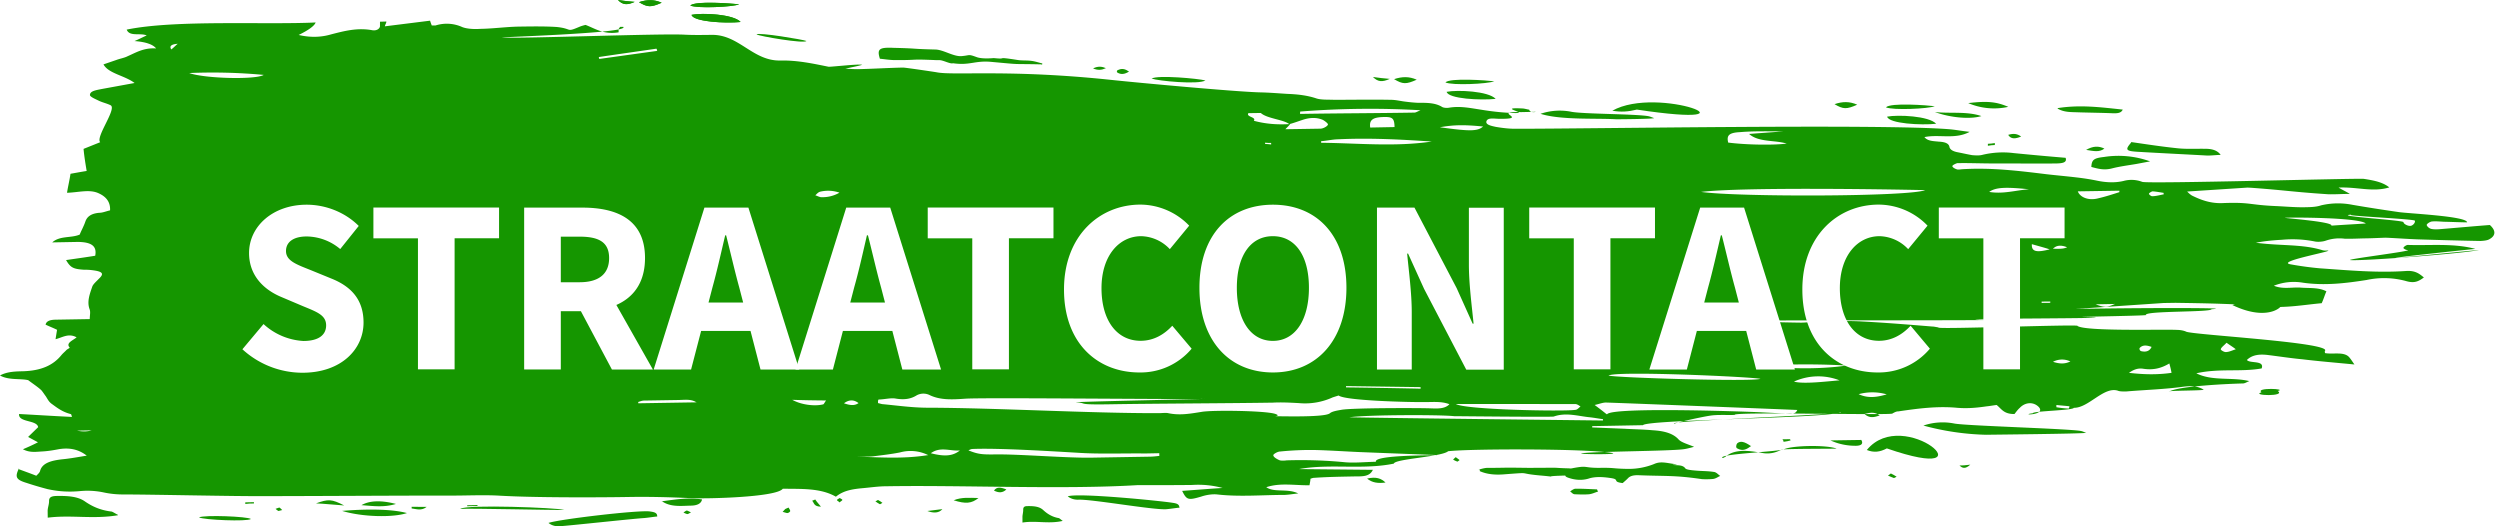
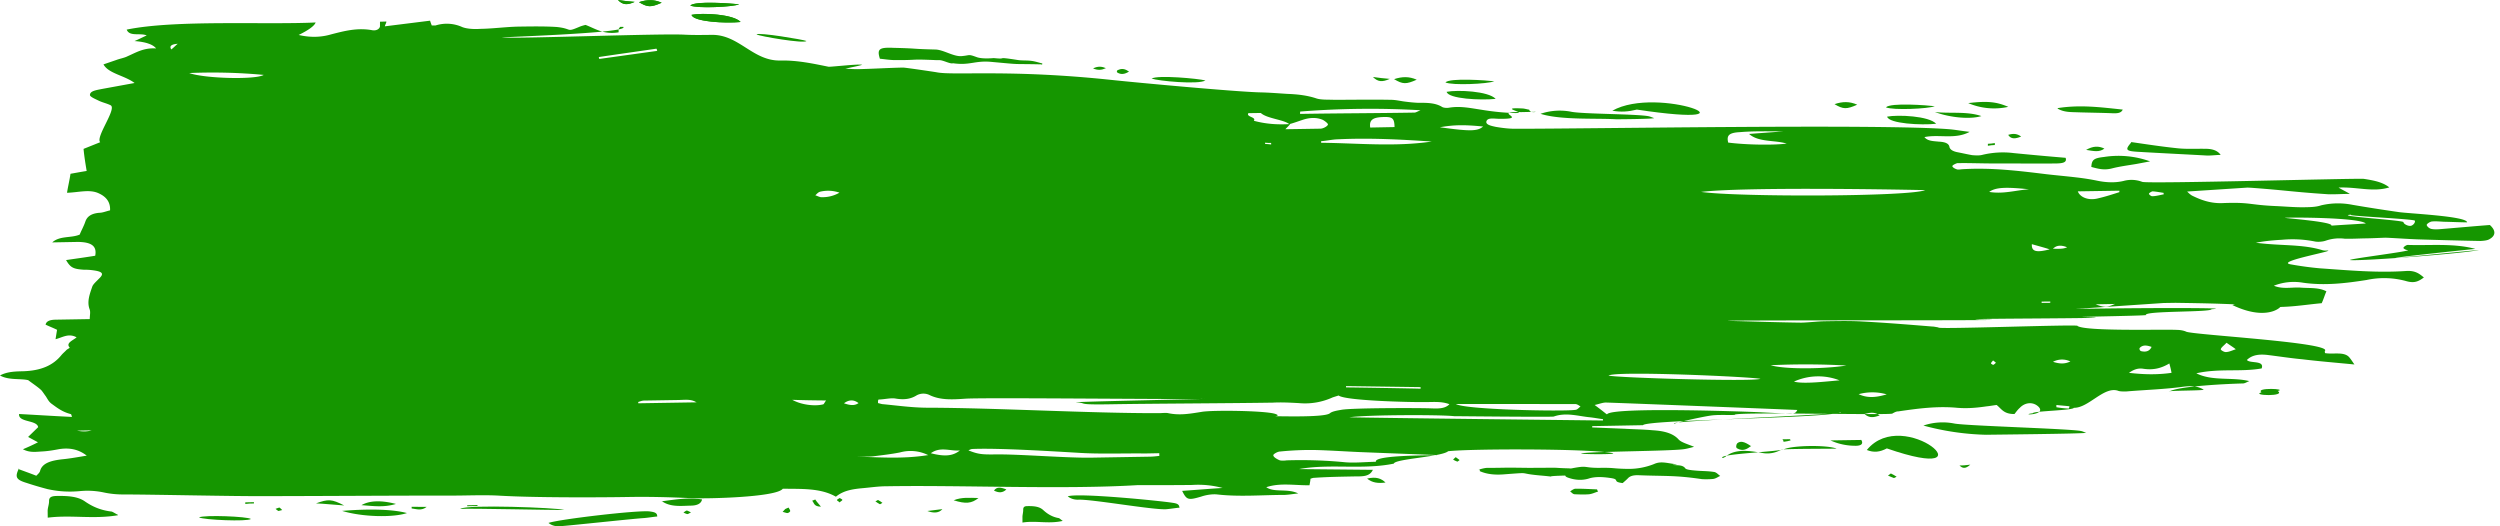
<svg xmlns="http://www.w3.org/2000/svg" width="266" height="56" fill="none" viewBox="0 0 266 56">
  <g clip-path="url(#a)">
    <path fill="#159600" d="M215.98 33.2c-4.26-.4 23.69-.55 19.33-.3-.05.34-6.95.16-7 .6.87.09-7.44.2-6.7.23 7.36.18-17.4.14-10.05.29 4.42.1-31.76.03-27.33.13 2.47.06 4.95.15 7.42.18.86-.02 1.72-.14 2.58-.15 1.32-.02 2.64-.05 3.97.03 2.47.13 4.89.33 7.36.53.17 0 .29.03.7.1-.58.24 15.3-.37 14.78-.16.87.6 9.23.34 10.56.42.34 0 .74.06 1.03.2 1.04.35 15.43 1.14 14.75 2.03-.05.07 0 .18 0 .24.87.16 2.06-.2 2.6.47.17.2.29.4.53.74-2.07-.2-3.8-.34-5.52-.55-1.21-.11-2.42-.3-3.63-.45-.92-.12-1.72-.04-2.29.52.3.4 1.9 0 1.57.9-2.18.4-4.54-.03-6.95.52 1.69.86 3.8.38 5.64.83-.28.1-.45.24-.68.25-1.38.03-6.9.27-7.86.87-.3-.13 3.85-.09 3.67-.22-.63-.36-1.2-.42-2.18-.3-1.95.27-4.02.33-6.03.5-.28 0-.69.02-.91-.08-1.5-.48-3.13 1.86-4.69 1.82 0 .28-4.41.34-4.35.58-1.6.2 1.5.26.61-.68-.58-.57-1.44-.49-2 .1-.23.2-.4.45-.57.66-1.15.02-1.39-.56-1.9-.96-.35.04-.7.11-1.1.15-1.03.15-2 .24-3.1.15-2.13-.2-4.2.08-6.25.38-.24 0-.4.1-.63.22.35.23-17.3-.21-16.78.16-1.1.02-1.9-.04-2.64.08-.69.1-3.06.6-3.8.85-1.04-.32 19.08-.99 17.65-1.24-.45.66-20.53.78-20.98 1.4l-5.4.1v.14l3.45.14c1.04.06 2.01.07 2.99.16 1.21.07 2.19.33 2.77 1 .3.3.93.47 1.63.76-.46.12-.8.22-1.15.26-1.55.2-9.24.23-10.73.42-1.03.12 4.13.17 3.16-.02-2.49-.47-14.99-.47-17.45-.19-.68.6-5.67.81-5.78 1.32-3.32.68-6.78-.02-10.1.58l7.87.08c-.33.72-1.07.7-1.88.7-1.49.03-2.93.05-4.36.15-.12 0-.23.04-.4.1 0 .21-.06.42-.1.69-1.5.03-3.12-.29-4.6.21.87.6 2.24.1 3.4.66-.69.08-1.09.15-1.49.16-2.35 0-4.76.22-7.12-.05-.52-.06-1.2.05-1.72.23-1.37.4-1.54.37-2.02-.61 1.43-.1 2.86-.22 4.3-.31a9.9 9.9 0 0 0-3.22-.32c-1.66.02-3.39.02-5.05.02h-.8c-7.93.48-18.76-.02-26.74.12-.8 0-1.66.13-2.47.2-1.09.1-2.06.25-2.86.91-1.62-.93-3.63-.82-5.65-.85-.67.93-8.3 1.09-9.85 1-2.18-.1-4.37-.16-6.6-.12-3.68.06-10.07.07-13.69-.14-1.72-.1-3.5 0-5.23-.01-6.54 0-13.15.05-19.7.06-3.56.02-11.46-.17-15.01-.18a9.9 9.9 0 0 1-2.25-.23 8.31 8.31 0 0 0-2.41-.13c-1.27.12-2.36.04-3.5-.21-.76-.2-1.51-.42-2.2-.65-1.16-.35-1.28-.63-.83-1.56v.1c.7.26 1.27.46 1.84.69.17-.17.34-.31.4-.49.21-.86 1.18-1.14 2.45-1.27.8-.08 1.6-.23 2.52-.38-.82-.64-1.8-.9-3.06-.67-.57.11-1.14.2-1.77.23-.63.04-1.27.13-1.96-.24.57-.24 1.03-.45 1.6-.74l-1.05-.57 1.07-1.04c-.12-.79-2.13-.48-2.03-1.4 1.9.1 3.74.22 5.63.31-.06-.16-.06-.27-.12-.3-.92-.23-1.5-.7-2.09-1.13-.29-.23-.4-.5-.58-.77-.18-.24-.3-.44-.47-.64-.4-.37-.87-.67-1.4-1.07-.8-.2-2.07.03-3-.5.75-.41 1.61-.43 2.47-.45 1.95-.06 3.2-.66 4.05-1.7.17-.21.4-.39.56-.57.12-.1.34-.2.34-.24-.46-.5.34-.76.73-1.1-.87-.47-1.5.02-2.24.2l.16-1c-.4-.2-.81-.35-1.22-.55.1-.45.62-.53 1.2-.53l3.5-.06c0-.42.1-.75-.02-1.06-.3-.81.03-1.64.3-2.43.12-.27.46-.55.69-.8.56-.52.44-.76-.6-.9-.28-.04-.63-.07-.97-.06-1.15-.08-1.44-.21-1.92-1.03 1.03-.15 2.12-.3 3.1-.46.2-1.02-.38-1.46-1.87-1.47l-2.7.05c.8-.73 2-.44 2.92-.83.16-.41.44-.9.6-1.38.17-.5.57-.86 1.48-.94.35 0 .69-.15 1.15-.26.04-.72-.25-1.37-1.18-1.8-.98-.48-2.18-.1-3.4-.07.11-.69.27-1.34.37-2.02.46-.08 1.03-.19 1.72-.3-.13-.79-.26-1.57-.33-2.35l1.77-.71c-.52-.54 1.8-3.57 1.11-3.93-.4-.2-.86-.29-1.27-.49-.34-.17-.92-.4-.93-.6 0-.44.68-.52 1.25-.64l3.5-.64c-1.05-.8-2.78-1-3.31-1.98l1.37-.47c.4-.15.86-.22 1.2-.4.9-.39 1.7-.91 3.03-.83-.35-.44-1.16-.7-2.3-.78.5-.21.85-.4 1.3-.6-.69-.3-1.83.16-2.13-.62 5.2-1.07 14.83-.5 20.1-.76-.1.34-.72.8-1.8 1.33 1.2.28 2.35.26 3.44-.06 1.43-.37 2.8-.73 4.36-.45.45.09.8-.12.85-.4v-.5l.68-.02c0 .17-.11.27-.16.51l4.81-.6c.06.21.12.35.18.51h.4a3.97 3.97 0 0 1 2.82.16c.47.2 1.27.25 1.96.2 1.37-.02 2.75-.22 4.13-.24 1.38-.02 2.7-.04 3.96.04 1.73.17.98.6 2.4 0 .18-.08.4-.15.69-.22 1.04.39 1.92 1.06 3.52.79v-.3c0-.1.1-.18.16-.28h.34c.7.7-14.12 1.1-12.8 1.14 2.53.1 16.8-.45 19.33-.31.98.05 1.9.03 2.87.02 2.93-.05 4.38 2.82 7.36 2.73 1.78-.03 3.4.32 5.07.66.17.04 3.35-.33 3.58-.2-.51.15-.97.22-1.78.41.64.03.92.05 1.27.05 1.6-.03 3.27-.14 4.88-.17.23 0 3.33.46 3.55.5 1.8.37 7.83-.34 18.76.83 2.55.27 13.1 1.25 15.7 1.31.97.02 1.9.1 2.87.16 1.1.04 2.13.16 3.11.49.52.16 1.21.11 1.85.14 2 0 4.01-.04 6.03 0 .52 0 .98.12 1.44.18.46.06.97.12 1.5.14.91-.01 1.83 0 2.53.44.17.1.52.12.74.08 1.2-.2 2.25.04 3.4.21.97.16 1.95.28 2.93.33 3.05.19-1.6-.61 1.45-.46.23 0 .52.1.75.13.07.44 1.04.18.52.23l-1.38.03c-3.33-.08 1.03.76-2.36.71-.46 0-1.16-.15-1.32.23-.17.4.52.53.98.63.7.12 1.44.21 2.13.2 7.13.02 39.2-.54 46.22.06.63.06 1.26.18 2.07.27-1.54.84-3.27.23-4.81.56.35.44.98.42 1.5.48.63.03 1.09.16 1.16.56.06.3.4.48.87.57.52.1 1.03.22 1.55.31.35.03.75.05 1.03-.02a9.3 9.3 0 0 1 3.4-.2c1.83.18 3.68.35 5.51.5.18.5-.33.58-.9.6-1.97.03-3.86 0-5.81 0-1.38.02-2.76-.03-4.14-.04l-.69.01c-.23.08-.51.22-.51.32s.23.26.46.33c.12.06.35.02.52 0 3.1-.2 6.04.16 8.98.52 1.03.12 2.07.21 3.1.33.8.09 1.61.21 2.37.37.92.19 1.9.24 2.8.02a3.19 3.19 0 0 1 1.97.1c.63.23 22.83-.4 23.57-.32 1.04.16 2.02.34 2.72.91-1.77.54-3.45-.08-5.4.02.4.24.7.37 1.21.67-.98.01-1.66.06-2.3.04-3.8-.25-4.4-.41-8.19-.69l-.4-.02-6.43.42c.17.16.3.3.52.43.93.46 1.97.85 3.24.8 3.04-.12 2.78.2 5.78.32 1.03.05 2.01.14 2.98.12.58-.01 1.2-.02 1.73-.2a7.83 7.83 0 0 1 3.33-.06c1.62.28 3.23.53 4.9.77.97.16 7.3.43 7.31 1.1-.74-.01-1.43-.04-2.18-.06-.52 0-1.04-.08-1.5-.04-.23 0-.57.22-.62.36 0 .13.23.37.47.43.28.07.69.06 1.09.02 1.72-.14 3.44-.3 5.16-.43.64.57.65 1.12-.03 1.5-.23.15-.64.18-.98.2-2.18-.04-4.37-.1-6.6-.17-1.16-.04-2.31-.13-3.46-.18-.7.02-1.38.06-2.07.07-.75.01-1.55.06-2.3.04a4.42 4.42 0 0 0-2 .2c-.29.11-.8.16-1.15.1a12.1 12.1 0 0 0-3.5-.19c-.92.05-1.84.13-2.81.32.52.06 1.04.12 1.56.15 1.84.14 3.73.1 5.46.62.12.04.29.07.41.06 1.78-.1-5.43 1.14-3.76 1.46 1.04.19 2.13.34 3.17.43 3.04.21 6.1.5 9.2.28.97-.05 1.38.32 1.84.69-.63.48-1.08.63-1.95.37a8.87 8.87 0 0 0-4.14-.1c-2.23.35-4.47.62-6.77.29a5.79 5.79 0 0 0-3.1.32c.93.4 1.96.14 2.82.2.92.08 1.96-.04 2.77.4-.17.37-.27.75-.5 1.26-1.89.17-3.9.55-5.96.34-3.17-.28-6.38-.33-9.6-.38l-1.26.02m-93-19c-.52-.51-2.41-.61-3.06-1.22l-1.32.02c-.28.41.87.4.58.81 1.28.35 2.54.43 3.86.35-.12.17-.28.31-.51.55l3.73-.06c.29 0 .75-.25.8-.43.05-.1-.3-.37-.53-.5-.69-.3-1.44-.25-2.18 0-.46.15-.9.32-1.43.46h.06v.01Zm-43.79 29.4v.25c.18.03.4.12.58.12 1.56.15 3.05.36 4.6.37 7.24.01 17.38.6 24.68.58.34 0 .69-.05.97-.01 1.27.28 2.42.06 3.62-.13 1.15-.2 6.78-.13 7.82.22 1.16.4-2.06.23-.86.24.87-.02 6.03.18 6.66-.3.23-.21.8-.3 1.2-.37 1.09-.22 8.38-.21 9.53-.16.7.02 1.5.08 2-.44-.92-.36-1.95-.2-2.93-.23-1.03.02-8.16-.13-8.86-.7l-.63.2a7.07 7.07 0 0 1-3.61.61c-.92-.05-1.84-.1-2.76-.05-4.2.07-12.75.1-16.94.17-4.2.08-2.65-.12-3.97-.2-.86-.06 14.63-.38 13.77-.37-2.12.08-23.45-.16-25.57-.02-1.32.09-2.64.18-3.8-.38a1.5 1.5 0 0 0-1.38.02c-.62.39-1.3.5-2.23.35-.52-.1-1.2.09-1.84.1l-.05.14Zm52.98 6.5c-.48-1.18 15.98-.33-1.74-1.04-1.61-.07-3.16-.18-4.77-.22a32.3 32.3 0 0 0-3.67.16c-.3 0-.75.29-.74.39 0 .2.35.4.64.53.17.07.51.06.8.02 2.07-.06 4.08 0 6.15.2 1.04.1 2.19-.03 3.39-.05h-.06Zm-23.05-.64v-.28l-1.5.03c-2.41-.03-4.88.08-7.24-.08-2.76-.16-8.35-.51-11.11-.4-.17 0-.29.07-.46.15.98.39 1.38.45 2.77.43 2.58-.05 8 .42 10.6.34l5.9-.1c.35 0 .75-.05 1.1-.09h-.06ZM181 20.42c3.85.55 22.08.52 23.85-.19-4.48-.1-19.5-.33-23.86.19Zm-28.65-5.36c-3.28-.22-6.61-.4-9.95-.24-.63.01-1.2.16-1.83.2v.17c3.91.04 7.82.45 11.77-.13h.01Zm37.73.21c-1.27-.38-2.98-.12-3.98-1.02l3.68-.27c-1.55 0-3.1-.05-4.65.08-1.2.06-1.43.37-1.25 1.11 1.85.24 4.83.3 6.27.1h-.06Zm-51.75-3.36v.21c4.08-.07 8.1-.07 12.18-.14.12 0 .29-.1.63-.25a94.13 94.13 0 0 0-12.8.14v.04ZM171 44.07c.62-.8 15.3-.26 16.38-.2l2.99.15c.4 0 .7-.01.86-.4-2.36-.1-18.12-.72-20.36-.79-.35 0-.69.15-1.2.26.46.34.8.6 1.27.98h.06Zm-.44.67v-.14c-.47-.06-.93-.15-1.39-.2-1.26-.12-2.53-.55-3.85-.08-.17.07-10.38-.04-10.6-.04-1.61-.17-9.3-.15-11.14.12 3.85.08 23.42.3 26.93.34h.05Zm54.94-24.28v-.17l-4.42.07c.24.65 1.16 1 2.13.75.8-.18 1.55-.43 2.34-.68l-.06.03h.01Zm-77.12-6.94c-.02-.91-.2-1.09-1.11-1.07-1.2.02-1.6.3-1.48 1.12l2.59-.05Zm-49.63 34.9a4.21 4.21 0 0 0-3-.28c-.91.18-1.94.3-2.91.42-.52.04-1.1.02-1.67.03 2.42.06 4.9.26 7.53-.16h.06Zm132.12-9.78c-.91.56-1.77.75-2.8.6-.59-.1-1.04.08-1.55.43 1.56.18 3 .22 4.53 0-.05-.31-.12-.59-.24-1.03h.06Zm-76 4.32c.75.64 11.59.84 12.73.65.24 0 .4-.25.57-.36-.17-.1-.35-.26-.58-.26-.92.01-11.81-.02-12.73 0v-.04.01Zm33.52-4.1c1.68.49 6.06.37 8.07.03a79.5 79.5 0 0 0-8.07-.03Zm63.33-15.08c-.7-.64-7.77-.66-8.56-.61-.64.01 5.12.4 4.9.84 1.26-.09 2.4-.15 3.66-.23ZM153.2 13.54c3.28.46 4.03.42 4.6-.08-2.07-.2-3.1-.18-4.6.08ZM84.28 42.53c.98.56 2.43.71 3.28.5.11 0 .17-.22.34-.42-1.33-.01-2.47-.03-3.62-.07v-.01Zm-10.15.3c-.58-.4-1.27-.28-1.9-.27l-3.68.06c-.24 0-.4.08-.64.15v.14l6.15-.1.06.02Zm121.6-2.36a6.26 6.26 0 0 0-4.85.13c.99.3 3.64-.04 4.85-.13Zm20.16-20.33c-2.53-.26-3.56-.21-4.24.28 1.5.25 2.81-.18 4.24-.28ZM99.03 48.22c1.5.39 2.36.3 3.1-.29-1.03.09-2.08-.45-3.1.3ZM20.16 7.78c1.62.58 7.04.72 7.9.19a58.9 58.9 0 0 0-7.9-.2ZM89.32 20.5a3.65 3.65 0 0 0-2.07-.1c-.22.07-.34.24-.5.38.22.07.46.2.62.2a3.6 3.6 0 0 0 1.95-.48Zm111.43 21.46a5.56 5.56 0 0 0-2.99-.02c1.05.49 2.02.3 2.99.02Zm-13.44-1.65c-.98-.22-15.36-.87-16.16-.35.75.23 15.2.67 16.16.35Zm62.84-17.46c-.11 0-.23 0-.34.04-.06.2 5.92.55 5.92.75 0 .2.59.5.87.36.22-.1.4-.34.34-.52-.06-.17-6.56-.47-6.8-.6v-.03h.01Zm-13.24 13.61c-.28.31-.57.49-.62.7 0 .1.35.3.52.3.34 0 .63-.15 1.08-.3-.35-.27-.58-.4-1.04-.73l.06.03Zm-20.72-10.48c-.05.79.47.92 1.9.55-.63-.2-1.2-.35-1.9-.55Zm14.02-5.26v-.2c-.4-.06-.75-.13-1.16-.16-.11 0-.4.18-.4.25 0 .1.23.27.35.27.4-.01.8-.12 1.2-.2v.04Zm-7.24 11.66c.99.36 1.16.35 2.07-.04l-2.06.04Zm5.96 4.53c-.47-.16-.93-.26-1.27.12-.05.07 0 .31.19.34.57.13.91-.08 1.08-.46Zm-139.13 6c.58.2 1.1.3 1.55-.02-.52-.4-1.04-.36-1.55.02ZM200 44.2c-.53-.37-.93-.33-1.62-.15.47.4.88.42 1.62.15Zm18.45-5.7c.7.22 1.22.25 1.84-.04a2.05 2.05 0 0 0-1.84.03Zm0-12.03c.57-.01 1.04.05 1.49-.16-.64-.26-1.15-.22-1.5.16ZM8.2 45.82c.57.12 1.09.11 1.55-.03l-1.55.03ZM69.9 5.38c0-.06 0-.14-.06-.2-.52.08-5.6.8-6.12.89 0 .06 0 .14.06.2l6.18-.86-.06-.03Zm-51-.72c-.69.05-.91.26-.67.6.28-.22.45-.42.68-.6Zm124.32 36.42v.14c.58 0 7.36.11 7.93.14v-.17l-7.93-.11Zm76.91 2.4c0-.07.06-.15.06-.25-.46-.06-.92-.08-1.39-.14v.24c.36.06.82.12 1.27.14h.06Zm-1.98-11.26v-.14l-.92.01v.14l.98-.01h-.06Zm-82.9-16.84v-.17c-.18 0-.41 0-.64-.03v.14c.23 0 .47.03.7.06h-.07Zm76.81 22.97c-.1.14-.22.24-.22.31 0 .04.12.1.23.17.12-.07.23-.14.29-.25l-.3-.23Z" />
    <path fill="#159600" d="M157.32 49.97c.29-.08.64-.18.92-.19 1.96 0 .9-.02 2.84-.02 2.53.03.87.02 3.4.01 1.48-.02.88.02 2.37.06.11 0 .28.03.4 0 1.77-.34 1.13-.05 2.9-.05 1.73-.03 1.3.08 3.04.11a7.3 7.3 0 0 0 2.81-.52c.69-.32 1.35-.1 2.15 0 .87.08-.78.06.08.12.46.02.87.02 1.1.36.12.13.7.19 1.1.22.63.06 1.26.04 1.9.14.28.02.46.26.7.43-.24.1-.46.28-.75.32-.4.04-.86.04-1.2.02-2.88-.43-3.96-.3-6.83-.42-.46 0-.8.08-1.03.32-.17.18-.34.32-.57.52-1.21-.15-.17-.4-1.37-.55-.7-.1-1.44-.15-2.12.03-.63.22-1.32.23-2.01.04-1.16-.32.01-.35-1.25-.3-1.95.07.21.18-1.69 0-3.04-.25-.96-.39-4.05-.16-.98.09-1.9.03-2.71-.33v-.24l-.11.07h-.02ZM110.82 6.85c-3.5-.08-1.78.06-5.28-.26-1.84-.18-2.28.4-4.14.14-.31.1-1.05-.34-1.46-.33h-.3c-3.11-.14-1.71.02-4.59-.01-.52-.02-.98-.1-1.43-.14-.32-1.03-.09-1.23 1.46-1.16 2.82.07 1.64.11 4.45.18.86.02 1.94.78 2.8.7.92-.08.66-.23 1.57.1.46.18 1.26.16 1.84.11 1.65.17-.05-.2 2.52.2.46.08 1.03.03 1.5.1.4.05.79.19 1.14.27 0 .06 0 .1-.06.16v-.06h-.02ZM12.55 54.82c-2.64.45-4.95-.06-7.47.26l-.01-.72c0-.34.16-.69.15-1.06 0-.37.22-.52.8-.53 1.15-.02 2.24.04 3 .57.76.53 1.62.93 2.77 1.08.18 0 .35.16.76.36v.04ZM113.05 55.43c-1.5.34-2.82-.06-4.26.17v-.54c-.01-.26.08-.52.08-.81-.01-.29.12-.4.45-.4.66-.01 1.28.03 1.7.44.44.4.94.71 1.6.83.1 0 .2.13.43.28v.03ZM226.72 15.11c1.73.25 3.34.5 5.01.67.87.09 1.84.04 2.76.05.7-.01 1.38.08 1.79.65-.57.01-1.14.1-1.61.06-2.41-.13-4.83-.25-7.24-.39-1.27-.08-1.33-.22-.66-1l-.06-.04h.01ZM222.52 17.75c.04-.75.27-.93 1.36-1.05a9.9 9.9 0 0 1 4.89.47l-1.43.27c-.86.15-1.78.26-2.63.48-.86.22-1.5.03-2.2-.16v-.01ZM263.71 26.61c-1.66.37-12.03 1.15-13.58 1.07-.98-.05 6.93-1 6-1.08-.17 0-.47-.2-.4-.24.05-.14.34-.3.45-.3 2.41.08 4.88-.2 7.19.42.06 0-8.7.89-8.48.98l8.82-.86v.01ZM237.53 32.46c2.22-.93 3.55-.99 5 .02.78-.39-.74 2.02-5-.02ZM189.5 47.87c-.69.35-1.37.47-2.12.3-.35-.05-.7-.12-1.04-.15-1.04-.12-2-.03-2.7.53-.05.07-.17.1-.28.17h-.11c-.35-.44 5.96-.64 6.59-.93 1.02-.42 4.59-.45 5.57-.06.12.03-6.03 0-5.86.13h-.06l.01.01ZM221.98 46.05c-.34.11-10.48.2-10.65.21a27.9 27.9 0 0 1-6.68-.98 6.35 6.35 0 0 1 3.27-.22c1.21.25 12.28.55 13.5.8.17.03.28.1.57.2ZM176 12.57c-.34.1-3.86.12-4.03.12-2.25-.13-5.87.1-8.06-.58a6.35 6.35 0 0 1 3.27-.22c1.21.25 7.04.23 8.25.48.17.04.29.1.58.2ZM69.86 54.96c-.4.04-.86.12-1.32.16-1.38.09-7.76.79-9.08.88-.42 0-.79-.11-1.1-.36 1.15-.4 9.7-1.4 10.8-1.22.41.06.81.12.76.56l-.06-.03ZM125.42 54.02c-.4.04-.86.12-1.32.16-1.38.1-8.07-1.1-9.4-1.01-.41 0-.78-.11-1.09-.36 1.14-.4 10.01.5 11.1.68.42.06.81.12.77.57l-.06-.04ZM218.96 11.5c2.41-.38 4.6-.08 6.9.16-.16.37-.56.41-1.08.39-1.2-.05-2.47-.06-3.68-.1-.7-.03-1.5.02-2.19-.41l.06-.04ZM36.4 54.36c2.98-.25 5.45-.16 6.9.23-1.49.5-4.77.42-6.9-.23ZM70.4 53.34c1.5-.2 2.87-.43 4.3-.2-.1.47-.56.65-1.2.66-1.02.02-2.17.18-3.1-.49v.04-.01ZM209.42 10.97c2-.24 2.99-.15 4.26.4a7 7 0 0 1-4.26-.4ZM205.87 11.92c1.61.18 3.39-.1 4.95.43-1.14.36-3.27.19-4.95-.43ZM194.77 46.86l3.27-.05c.24.4.02.64-.68.62a6.37 6.37 0 0 1-2.6-.57ZM170.04 52.3c-.34.1-.62.25-.97.29-.52.04-1.03.02-1.5 0-.23 0-.34-.2-.51-.3.17-.12.4-.29.57-.29.74-.01 1.5.04 2.3.07 0 .06.06.16.12.24v-.02ZM42.13 53.62c-1.32.4-2.47.21-3.67.13.85-.5 2.11-.54 3.67-.13ZM73.58 1.58c1.15-.23 4.45-.08 5.22.76-1.6.16-5.03-.02-5.22-.76ZM67.99.23c.86-.28 1.6-.3 2.41.06-1.14.5-1.48.5-2.41-.06ZM78.65.46c-.68.28-4.44.46-5.2.13.51-.52 4.4-.22 5.2-.13ZM67.53.2c-.8.36-1.26.33-1.78-.2.69.1 1.15.15 1.78.2Z" />
    <path fill="#159600" d="M73.58 1.58c1.15-.23 4.45-.08 5.22.76-1.6.16-5.03-.02-5.22-.76ZM242.34 41.6c1.15-.24-2.42-.39-1.72.14-1.2.36 2.7.48 1.72-.15ZM67.99.23c.86-.28 1.6-.3 2.41.06-1.14.5-1.48.5-2.41-.06ZM186.33 47.45c-.45.34-.9.6-1.49.26-.17-.07-.12-.4 0-.54.34-.28.74-.2 1.44.28h.06ZM200.76 47.71c-.74.39-1.37.47-2.13.17 3.94-4.84 13.65 3.82 2.13-.17ZM174.16 11.66c-.91.23-1.69.28-2.61.12 4.9-2.76 16.73 2 2.61-.12ZM101.47 53.23c.86-.35 1.72-.26 2.64-.24-.74.59-1.37.64-2.64.24ZM36.61 53.78c-1.2-.08-2.01-.18-2.99-.22 1.31-.47 1.66-.47 3 .22ZM145.46 50.92c.97-.22 1.48-.02 1.96.42-.8.11-1.44.02-1.96-.42ZM78.65.46c-.68.28-4.44.46-5.2.13.51-.52 4.4-.22 5.2-.13ZM85.8 4.36c-.16.32-5.05-.51-5.3-.7.14-.25 5.03.56 5.3.7ZM128.26 8.56c-.75.47-5.06.05-5.73-.2.65-.4 4.95 0 5.73.2ZM48.98 54.14c.67-.49 10.27-.12 11.07.11-.74.05-10.33-.19-11.07-.1ZM221.96 15.95c.74-.42 1.32-.44 1.95-.14-.56.42-1.14.26-1.95.14ZM98.67 54.37l1.6-.2c-.34.41-.91.46-1.6.2ZM67.53.2c-.8.36-1.26.33-1.78-.2.69.1 1.15.15 1.78.2ZM120.12 7.62c-.45.28-.86.35-1.26.08-.06-.03 0-.17 0-.2.51-.28.86-.16 1.26.11ZM213.67 14.35c.57-.18.98-.12 1.38.18-.62.25-1.08.3-1.38-.18ZM21.17 55.05c.57-.28 5.19-.1 5.53.17-.4.3-5.01.1-5.53-.17ZM86.76 53.17c.18.28.41.5.59.74-.8-.02-.7-.4-.94-.63.12-.03.23-.1.34-.14v.03h.01ZM45.4 53.93c-.56.45-1.08.23-1.6.17v-.18c.52 0 1.1.02 1.6.01ZM107.08 52.08c-.4.37-.8.38-1.32.12.28-.41.68-.38 1.32-.12ZM103.88 8.28l2.19-.04v.06l-2.19.04v-.06ZM262.08 24.9l-1.37.02v-.14l1.38-.03v.14ZM117.67 7.25c-.45.21-.85.25-1.37.03.57-.28.97-.19 1.37-.03ZM209.64 49.44c-.57.52-.86.35-1.15.09.29 0 .63-.02 1.15-.09ZM201.22 50.39c.18.1.4.2.58.33-.06.03-.23.14-.29.14-.23-.07-.4-.17-.63-.26.1-.08.22-.14.28-.21h.06ZM83.9 54c.06.14.18.24.18.38 0 .06-.17.2-.29.21-.17 0-.34-.1-.52-.13.12-.1.17-.2.28-.3.12-.04.23-.12.34-.15h.01ZM26.1 53.45l.92-.02v.14c-.3 0-.58 0-.92.05v-.17ZM49.71 53.76l1.03-.02.12.07s-.06.03-.12.03l-1.03.02v-.1ZM189.71 46.74l.75-.01.06.13c-.23.07-.46.11-.75.15 0-.1-.06-.21-.12-.31l.06.03v.01ZM212.25 15.43c-.23 0-.52.04-.74.08v-.21c.22 0 .5-.04.74-.08V15.43ZM154.9 48.65c.17.13.29.2.4.3 0 0-.11.1-.23.17-.17-.07-.34-.13-.46-.23l.28-.25ZM89.35 53.47c-.12-.13-.3-.2-.3-.26 0-.07.18-.14.3-.22.1.07.28.14.28.2 0 .07-.17.14-.33.28h.06-.01ZM93.6 53.64c-.17-.1-.34-.2-.46-.3.11-.03.23-.14.29-.14.17.1.34.2.46.3l-.22.14h-.06ZM73.52 54.52c-.17.07-.28.17-.34.18-.17 0-.28-.1-.46-.16.11-.08.22-.18.34-.22.11 0 .23.1.4.17l.06.03ZM30.02 54.27c-.18.04-.35.1-.4.1-.12-.06-.18-.13-.3-.23.12-.03.23-.1.4-.14.12.06.18.16.3.26v.01ZM153.92 9.77c1.15-.23 4.45-.08 5.22.75-1.6.17-5.03 0-5.22-.75ZM148.33 8.42c.86-.28 1.6-.3 2.41.06-1.13.5-1.48.5-2.41-.06ZM158.99 8.65c-.69.28-4.45.46-5.2.12.5-.51 4.4-.22 5.2-.12ZM147.86 8.4c-.8.35-1.25.32-1.78-.21.7.1 1.15.15 1.78.2ZM200.79 12.41c1.14-.22 4.45-.08 5.22.76-1.6.17-5.03-.01-5.22-.76ZM195.2 11.08c.85-.29 1.6-.3 2.41.06-1.14.5-1.48.5-2.42-.06ZM205.86 11.3c-.69.28-4.45.45-5.2.12.5-.52 4.4-.22 5.2-.12Z" />
    <g fill="#fff" filter="url(#b)">
-       <path d="m22.04 35.26 2.23-2.66a6.82 6.82 0 0 0 4.24 1.8c1.62 0 2.42-.64 2.42-1.66 0-1.09-.98-1.43-2.48-2.05l-2.24-.95c-1.78-.73-3.48-2.2-3.48-4.7 0-2.85 2.55-5.14 6.13-5.14 1.99 0 4.06.78 5.54 2.26l-1.97 2.46a5.63 5.63 0 0 0-3.57-1.34c-1.36 0-2.2.56-2.2 1.55 0 1.05 1.13 1.43 2.63 2.03l2.2.9c2.1.84 3.42 2.24 3.42 4.68 0 2.86-2.39 5.34-6.5 5.34a9.47 9.47 0 0 1-6.38-2.49v-.03ZM40.7 23.48h-4.74V20.2h13.37v3.27H44.6v13.95h-3.9V23.48ZM52 20.21h6.2c3.67 0 6.66 1.27 6.66 5.36 0 4.1-3 5.66-6.65 5.66H55.9v6.2H52V20.2v.01Zm5.9 7.94c2.04 0 3.14-.88 3.14-2.57 0-1.7-1.1-2.28-3.14-2.28h-2v4.85h2Zm-.4 2.07 2.7-2.5 5.5 9.72h-4.36l-3.84-7.22ZM71.2 20.21h4.66l5.41 17.23h-4.12l-2.26-8.72c-.48-1.73-.94-3.76-1.4-5.56h-.1c-.43 1.82-.88 3.84-1.36 5.56l-2.27 8.72h-3.98l5.4-17.23h.02Zm-1.84 10.1h8.3v3.02h-8.3V30.3Z" />
-       <path d="M86.3 20.21h4.65l5.41 17.23h-4.12l-2.26-8.72c-.48-1.73-.94-3.76-1.4-5.56h-.11c-.42 1.82-.87 3.84-1.36 5.56l-2.26 8.72h-3.98l5.4-17.23h.02Zm-1.84 10.1h8.29v3.02h-8.3V30.3ZM99.67 23.48h-4.73V20.2h13.38v3.27h-4.74v13.95h-3.9V23.48ZM109.44 28.92c0-5.72 3.78-9.03 8.14-9.03a7.27 7.27 0 0 1 5.18 2.24l-2.06 2.5a4.32 4.32 0 0 0-3.04-1.38c-2.36 0-4.23 2.08-4.23 5.53 0 3.46 1.65 5.6 4.16 5.6 1.41 0 2.53-.69 3.37-1.6l2.06 2.44a7.09 7.09 0 0 1-5.56 2.53c-4.38 0-8.02-3.03-8.02-8.83ZM123.85 28.74c0-5.62 3.18-8.84 7.82-8.84 4.65 0 7.82 3.24 7.82 8.84s-3.18 9.01-7.82 9.01c-4.64 0-7.82-3.38-7.82-9Zm11.65 0c0-3.45-1.48-5.49-3.84-5.49-2.35 0-3.83 2.04-3.83 5.5 0 3.45 1.48 5.64 3.83 5.64 2.36 0 3.84-2.2 3.84-5.65ZM142.73 20.21h4l4.49 8.57 1.7 3.78h.1c-.18-1.82-.5-4.23-.5-6.26v-6.08h3.71v17.23h-3.99l-4.49-8.6-1.7-3.75h-.1c.18 1.9.49 4.2.49 6.24v6.1h-3.7V20.22ZM163.68 23.48h-4.74V20.2h13.38v3.27h-4.74v13.95h-3.9V23.48ZM177.15 20.21h4.65l5.41 17.23h-4.12l-2.26-8.72c-.48-1.73-.94-3.76-1.4-5.56h-.1c-.43 1.82-.88 3.84-1.36 5.56l-2.26 8.72h-3.99l5.41-17.23h.02Zm-1.85 10.1h8.3v3.02h-8.3V30.3ZM188 28.92c0-5.72 3.78-9.03 8.13-9.03a7.27 7.27 0 0 1 5.19 2.24l-2.06 2.5a4.32 4.32 0 0 0-3.04-1.38c-2.36 0-4.23 2.08-4.23 5.53 0 3.46 1.65 5.6 4.16 5.6 1.41 0 2.52-.69 3.37-1.6l2.05 2.44a7.1 7.1 0 0 1-5.56 2.53c-4.37 0-8.01-3.03-8.01-8.83ZM207.26 23.48h-4.74V20.2h13.38v3.27h-4.74v13.95h-3.9V23.48Z" />
-     </g>
+       </g>
  </g>
  <defs>
    <clipPath id="a">
      <path fill="#fff" d="M0 0h265.41v56H0z" />
    </clipPath>
    <filter id="b" width="207.17" height="31.19" x="19.15" y="15.12" color-interpolation-filters="sRGB" filterUnits="userSpaceOnUse">
      <feFlood flood-opacity="0" result="BackgroundImageFix" />
      <feColorMatrix in="SourceAlpha" result="hardAlpha" values="0 0 0 0 0 0 0 0 0 0 0 0 0 0 0 0 0 0 127 0" />
      <feOffset dx="3.77" dy="1.88" />
      <feGaussianBlur stdDeviation="3.33" />
      <feColorMatrix values="0 0 0 0 0 0 0 0 0 0 0 0 0 0 0 0 0 0 0.75 0" />
      <feBlend in2="BackgroundImageFix" result="effect1_dropShadow_2664_4159" />
      <feBlend in="SourceGraphic" in2="effect1_dropShadow_2664_4159" result="shape" />
    </filter>
  </defs>
</svg>